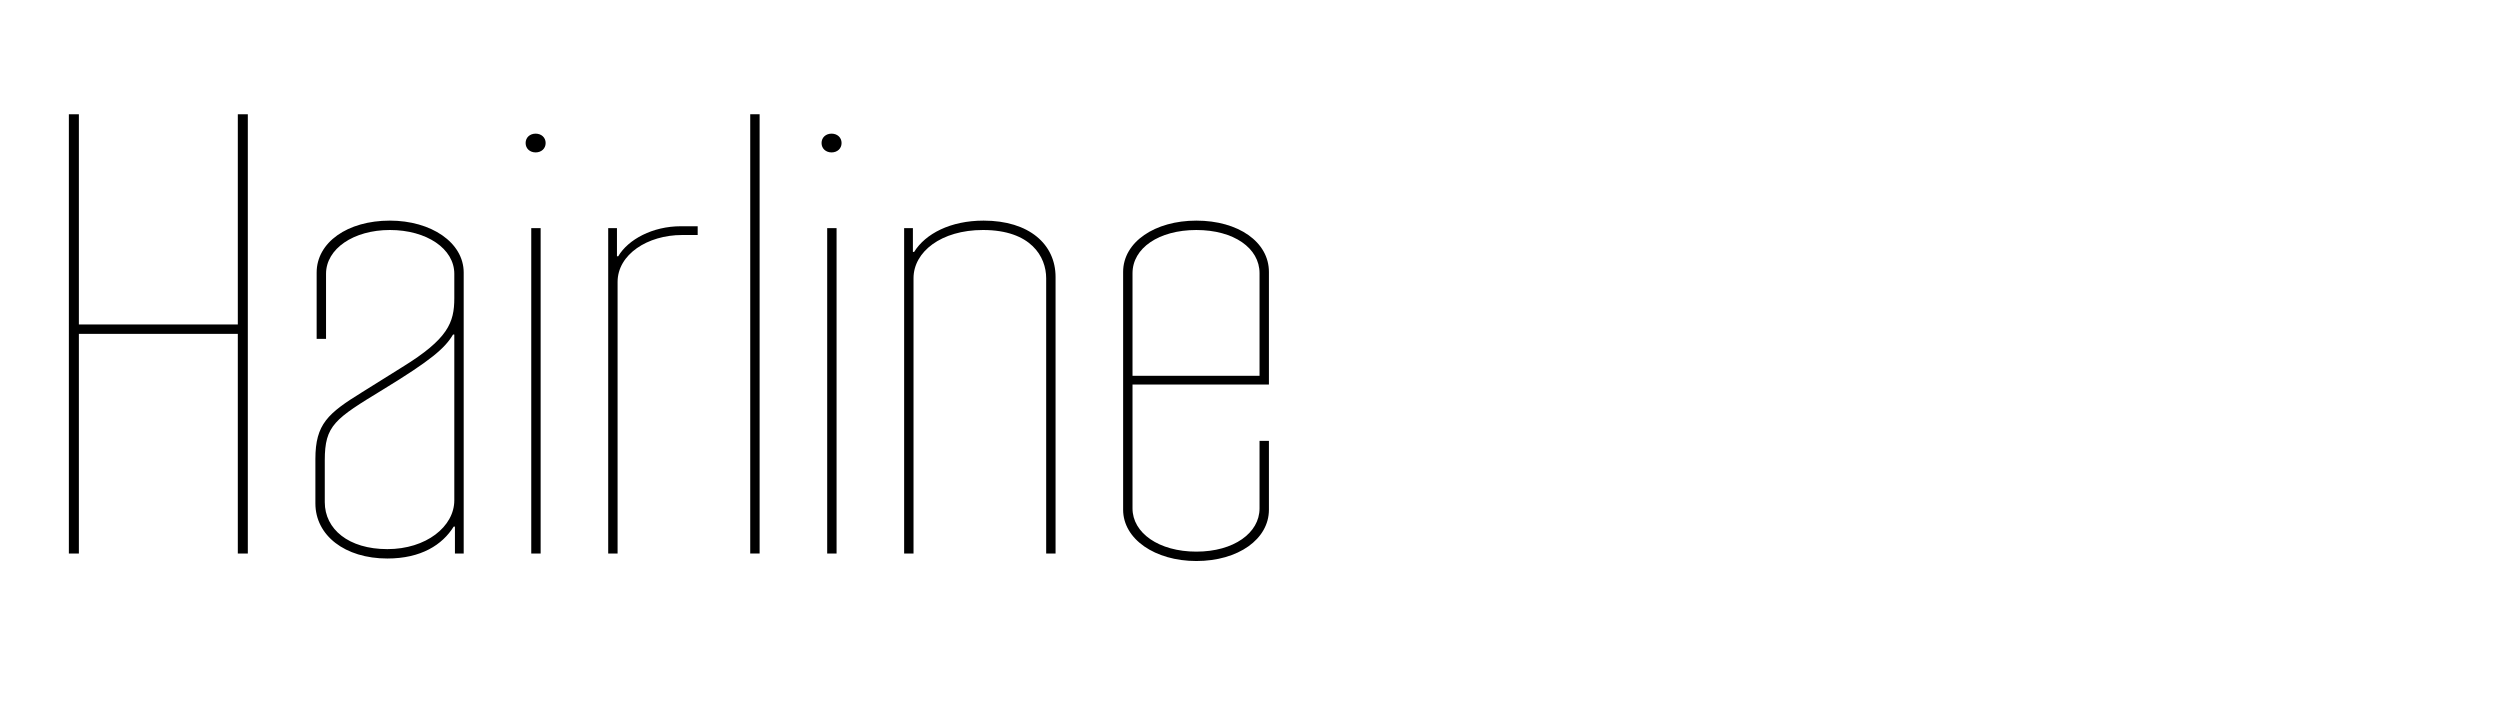
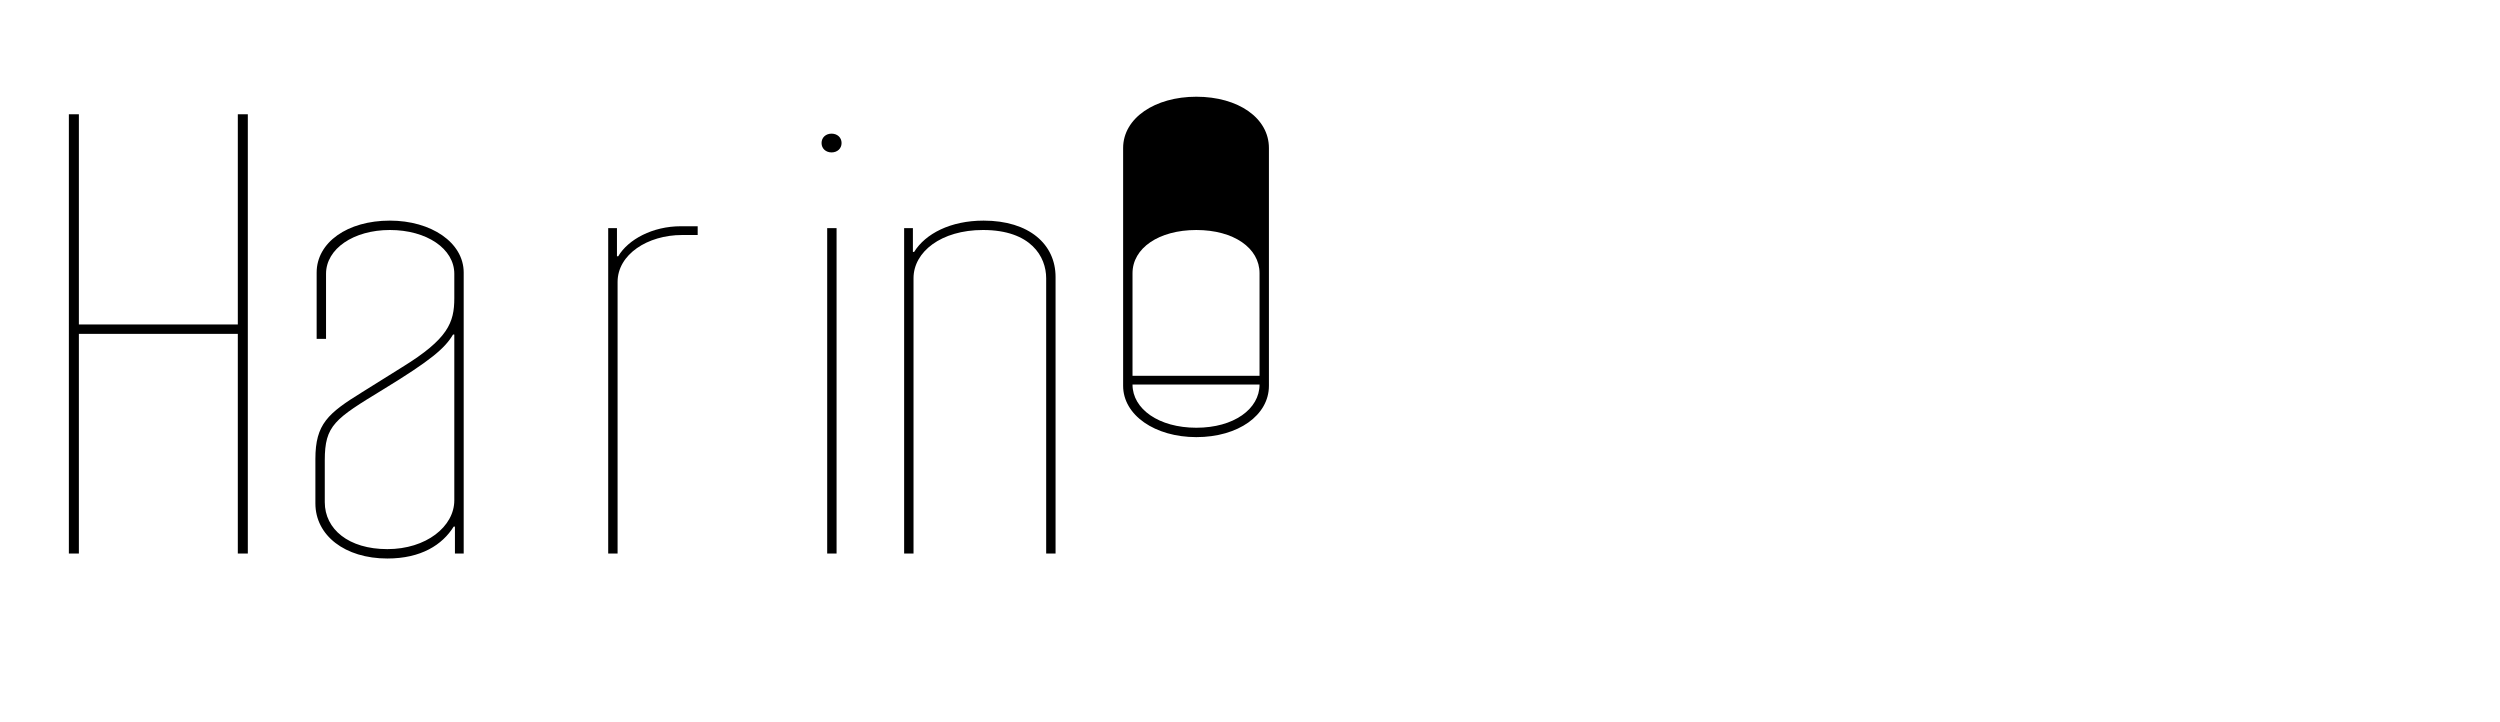
<svg xmlns="http://www.w3.org/2000/svg" viewBox="0 0 727.179 210">
  <g id="Bounding_box">
-     <rect width="727.179" height="210" fill="none" stroke-width="0" />
-   </g>
+     </g>
  <g id="Typeface">
    <path d="m69.173,33.231h2.912v127.769h-2.912v-63.885H22.943v63.885h-2.912V33.231h2.912v61.154h46.23v-61.154Z" stroke-width="0" />
    <path d="m91.738,146.439v-12.923c0-10.192,3.641-13.286,13.65-19.475l11.648-7.28c13.287-8.19,15.107-12.922,15.107-20.021v-7.099c0-7.28-8.009-12.74-18.747-12.74-10.557,0-18.564,5.46-18.564,12.74v18.929h-2.73v-19.292c0-8.736,8.918-15.107,21.295-15.107,12.013,0,21.477,6.371,21.477,15.107v81.721h-2.548v-7.826h-.364c-3.276,5.278-9.464,9.282-19.293,9.282-12.376,0-20.931-6.734-20.931-16.017Zm40.406-.91v-48.231h-.364c-2.366,4.004-6.37,7.462-20.385,16.017-14.015,8.554-16.927,10.374-16.927,20.566v12.194c0,7.826,6.916,13.65,18.2,13.65,11.285,0,19.476-6.552,19.476-14.196Z" stroke-width="0" />
-     <path d="m152.888,41.604c0-1.638,1.273-2.73,2.912-2.73,1.638,0,2.912,1.093,2.912,2.73s-1.274,2.73-2.912,2.73c-1.639,0-2.912-1.093-2.912-2.73Zm1.638,119.396v-94.644h2.73v94.644h-2.73Z" stroke-width="0" />
    <path d="m176.908,161v-94.644h2.548v8.19h.364c2.912-4.914,10.011-8.736,18.201-8.736h4.914v2.548h-4.55c-10.011,0-18.747,5.643-18.747,13.65v78.991h-2.73Z" stroke-width="0" />
-     <path d="m218.221,161V33.231h2.73v127.769h-2.73Z" stroke-width="0" />
    <path d="m238.967,41.604c0-1.638,1.274-2.73,2.912-2.73s2.912,1.093,2.912,2.73-1.274,2.73-2.912,2.73-2.912-1.093-2.912-2.73Zm1.638,119.396v-94.644h2.73v94.644h-2.73Z" stroke-width="0" />
    <path d="m262.988,161v-94.644h2.549v6.916h.363c3.276-5.278,10.557-9.101,20.203-9.101,13.286,0,20.931,6.917,20.931,16.381v80.447h-2.73v-80.083c0-6.188-4.368-14.015-18.382-14.015-12.195,0-20.203,6.37-20.203,14.015v80.083h-2.73Z" stroke-width="0" />
-     <path d="m369.094,111.858h-39.678v36.037c0,7.099,7.645,12.559,18.564,12.559,10.921,0,18.383-5.46,18.383-12.559v-19.657h2.73v20.021c0,8.554-8.919,14.924-21.113,14.924-12.013,0-21.295-6.37-21.295-14.924v-69.163c0-8.736,9.282-14.925,21.295-14.925,12.194,0,21.113,6.188,21.113,14.925v32.762Zm-39.678-32.397v29.85h36.947v-29.85c0-7.28-7.462-12.559-18.383-12.559-10.92,0-18.564,5.278-18.564,12.559Z" stroke-width="0" />
+     <path d="m369.094,111.858h-39.678c0,7.099,7.645,12.559,18.564,12.559,10.921,0,18.383-5.46,18.383-12.559v-19.657h2.73v20.021c0,8.554-8.919,14.924-21.113,14.924-12.013,0-21.295-6.37-21.295-14.924v-69.163c0-8.736,9.282-14.925,21.295-14.925,12.194,0,21.113,6.188,21.113,14.925v32.762Zm-39.678-32.397v29.85h36.947v-29.85c0-7.28-7.462-12.559-18.383-12.559-10.92,0-18.564,5.278-18.564,12.559Z" stroke-width="0" />
  </g>
</svg>